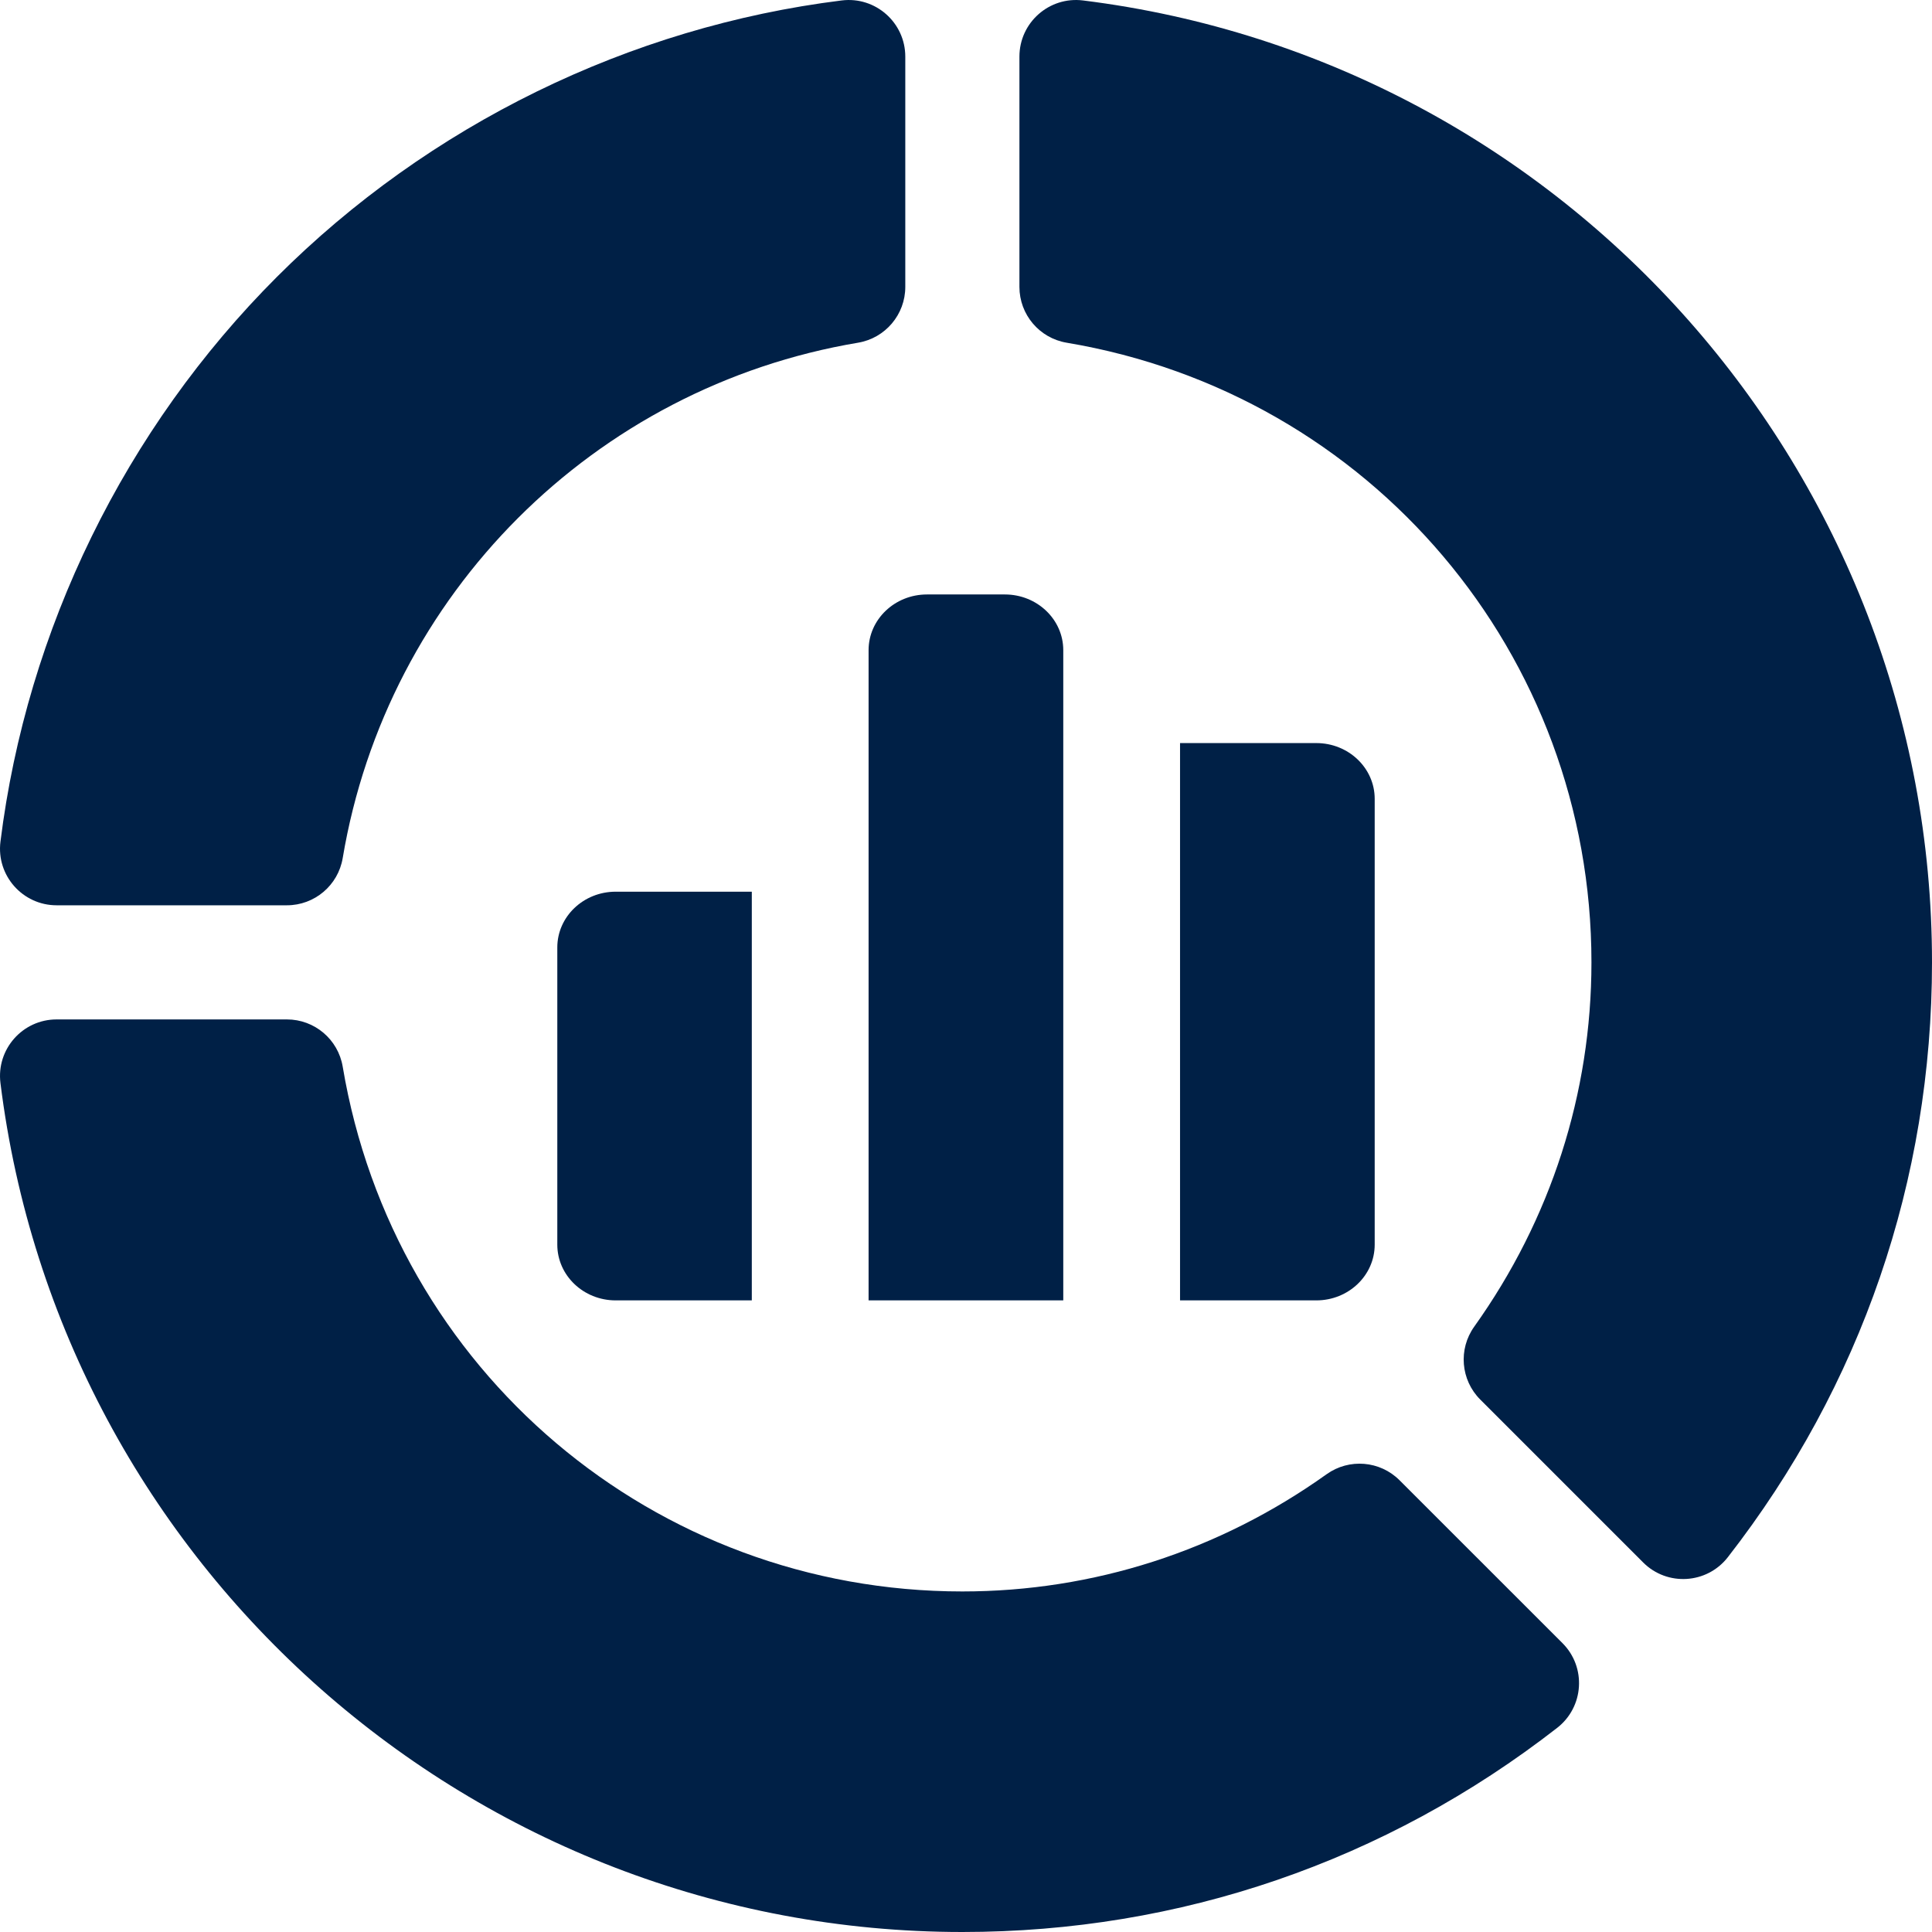
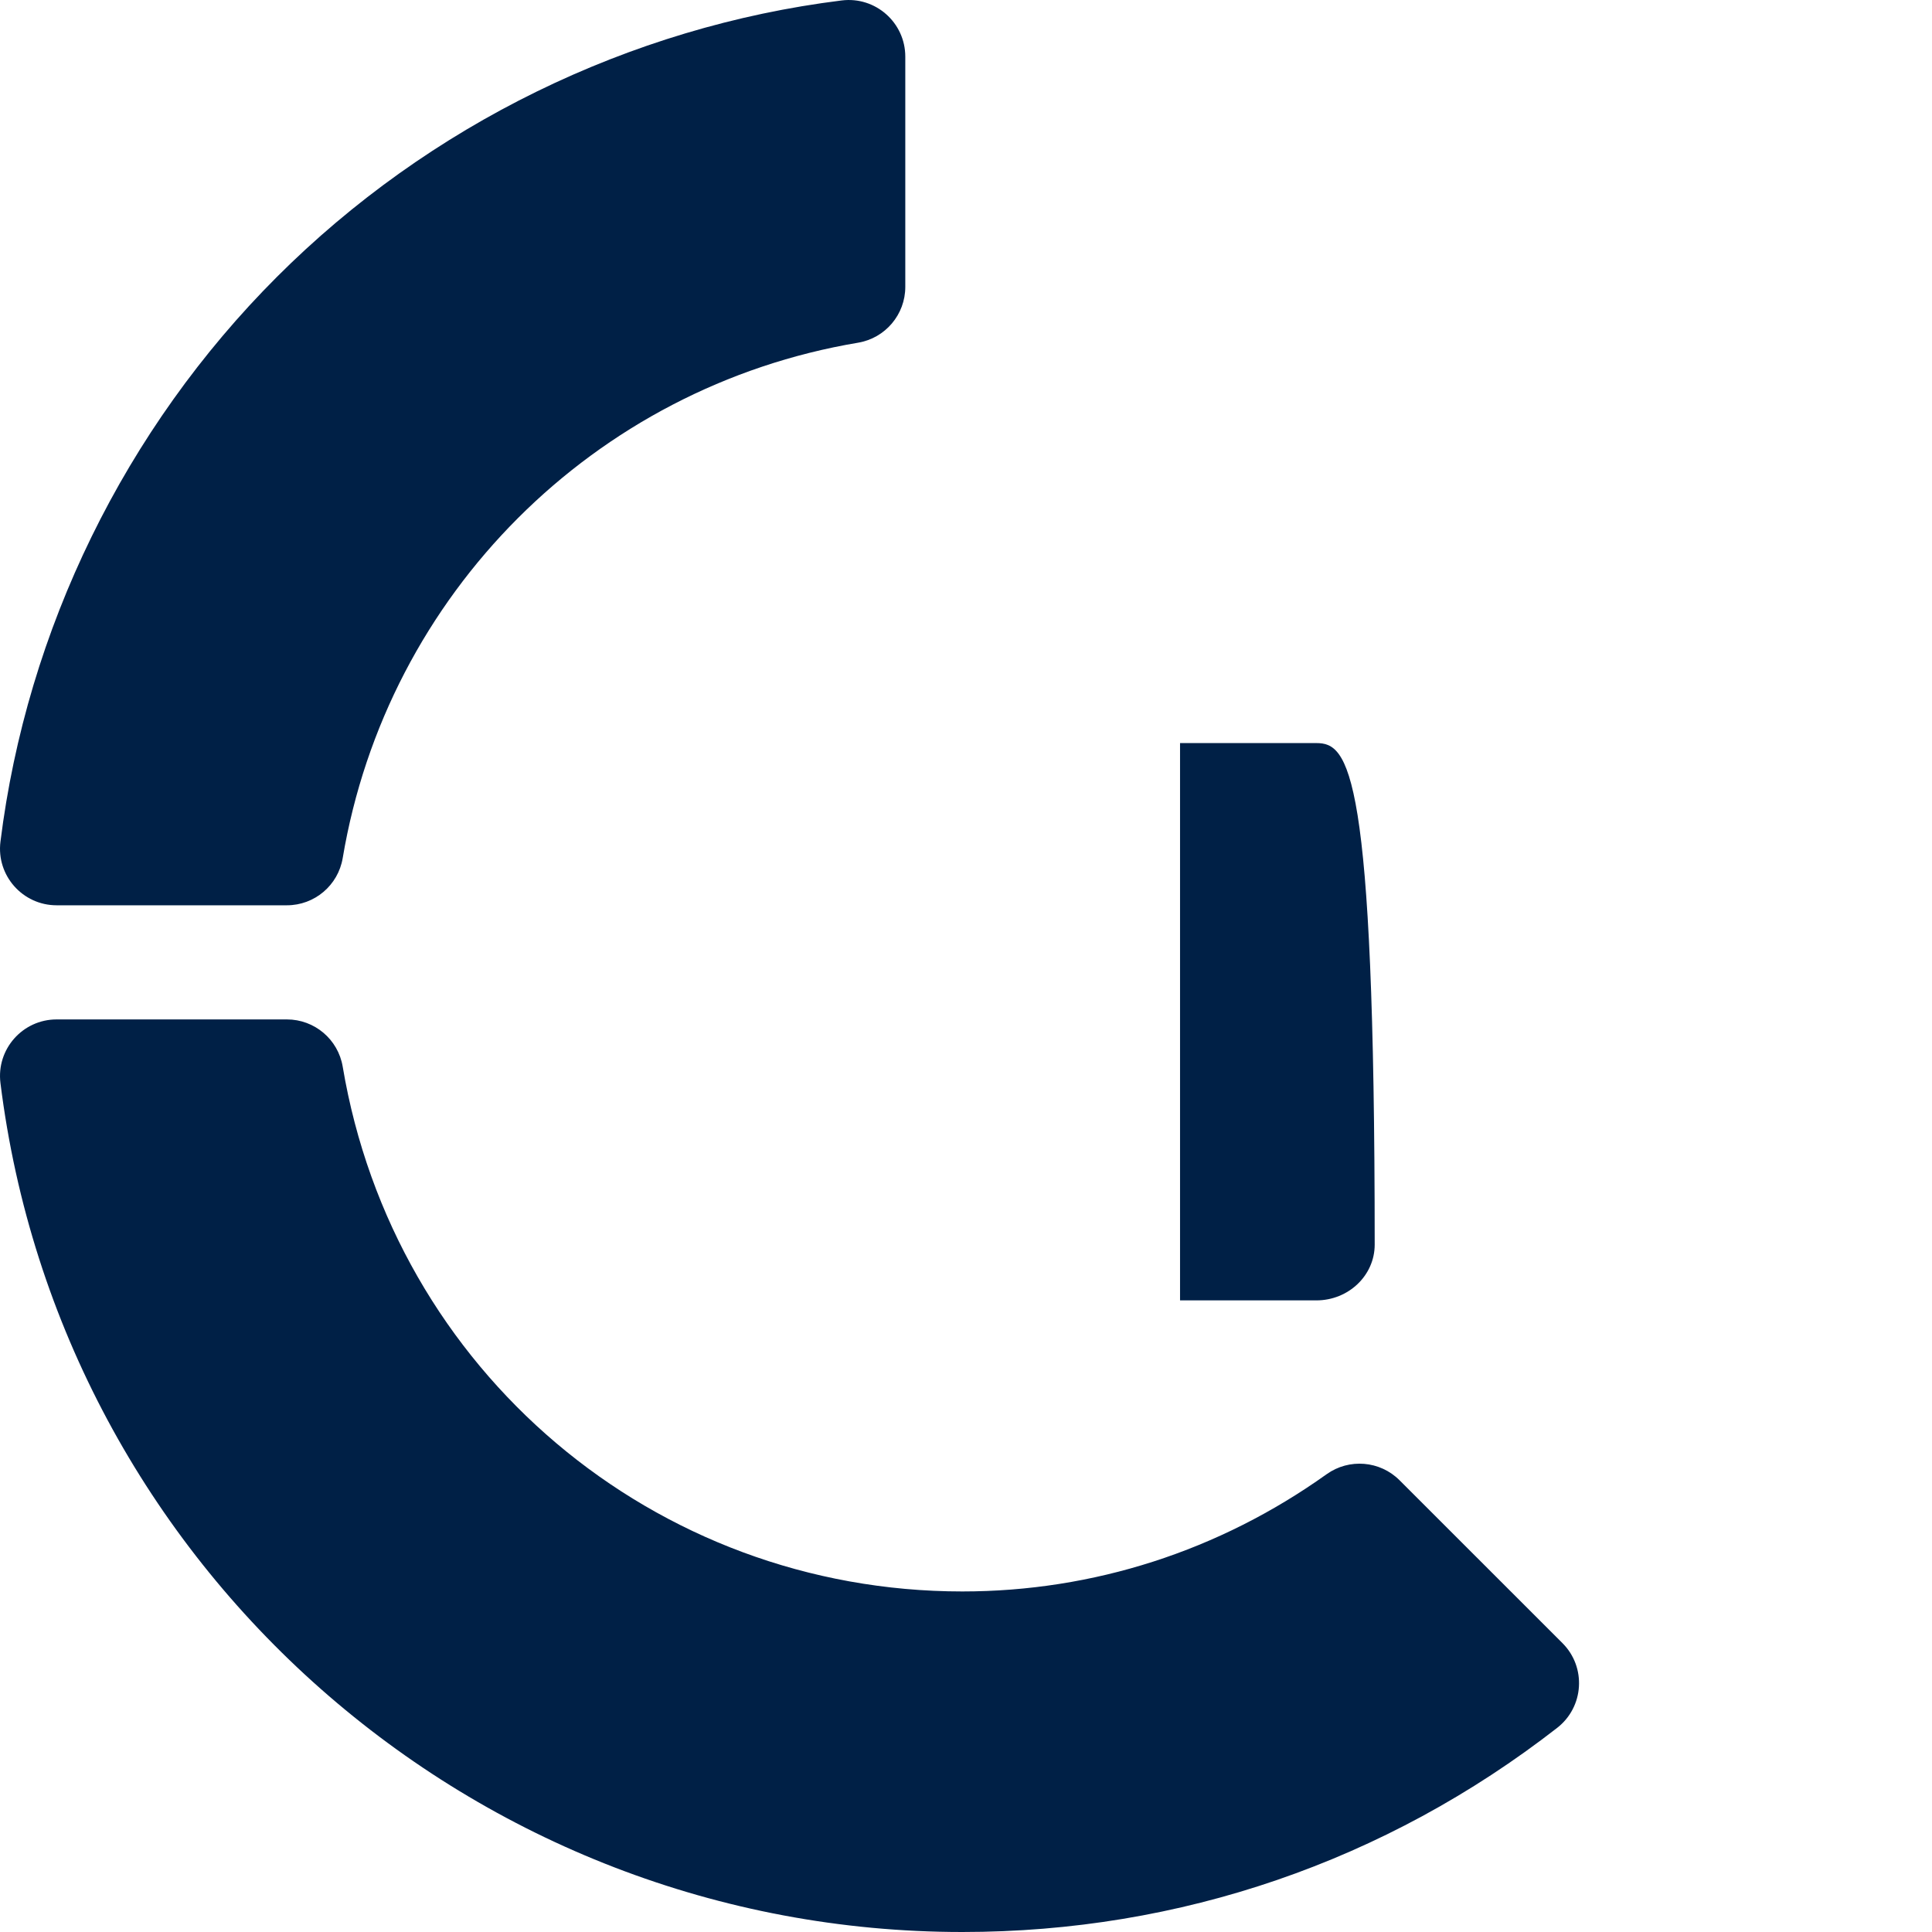
<svg xmlns="http://www.w3.org/2000/svg" width="52px" height="52px" viewBox="0 0 52 52">
  <title>donut-chart</title>
  <g id="Page-1" stroke="none" stroke-width="1" fill="none" fill-rule="evenodd">
    <g id="Home-Page-Redesign" transform="translate(-459, -2509)" fill="#002046" fill-rule="nonzero">
      <g id="donut-chart" transform="translate(459, 2509)">
        <g id="Group">
          <path d="M0.012,22.655 C-0.101,23.563 0.608,24.366 1.524,24.366 L7.722,24.366 C8.466,24.366 9.101,23.829 9.224,23.095 C10.417,15.991 15.991,10.417 23.095,9.224 C23.828,9.101 24.366,8.466 24.366,7.722 L24.366,1.524 C24.366,0.608 23.563,-0.101 22.655,0.012 L22.654,0.012 C16.939,0.722 11.541,3.365 7.453,7.453 C3.365,11.541 0.722,16.94 0.012,22.655 L0.012,22.655 Z" id="Path" />
          <path d="M35.707,39.678 C32.815,41.743 29.425,42.834 25.902,42.834 C17.612,42.834 10.598,36.894 9.224,28.709 C9.101,27.975 8.466,27.438 7.722,27.438 L1.524,27.438 C0.608,27.438 -0.101,28.24 0.012,29.149 L0.012,29.149 C1.631,42.176 12.761,52 25.902,52 C31.756,52 37.292,50.1 41.912,46.505 C42.635,45.942 42.702,44.873 42.054,44.225 L37.669,39.841 C37.143,39.315 36.313,39.246 35.707,39.678 L35.707,39.678 Z" id="Path" />
-           <path d="M28.709,9.224 C36.894,10.598 42.834,17.612 42.834,25.902 C42.834,29.425 41.743,32.815 39.679,35.707 C39.246,36.313 39.315,37.143 39.841,37.669 L44.226,42.054 C44.874,42.702 45.943,42.635 46.505,41.912 L46.505,41.912 C50.1,37.293 52,31.756 52,25.902 C52,12.761 42.176,1.631 29.149,0.012 L29.149,0.012 C28.24,-0.101 27.438,0.608 27.438,1.524 L27.438,7.722 C27.438,8.466 27.975,9.101 28.709,9.224 L28.709,9.224 Z" id="Path" />
        </g>
        <g id="Group" transform="translate(15, 16)">
-           <path d="M12.046,0 L9.95,0 C9.082,0 8.378,0.672 8.378,1.5 L8.378,19 L13.618,19 L13.618,1.5 C13.618,0.672 12.914,0 12.046,0 Z" id="Path" />
-           <path d="M16.761,19 L20.429,19 C21.296,19 22,18.328 22,17.5 L22,5.5 C22,4.672 21.296,4 20.429,4 L16.761,4 L16.761,19 Z" id="Path" />
-           <path d="M5.235,8 L1.571,8 C0.704,8 0,8.672 0,9.5 L0,17.5 C0,18.328 0.704,19 1.571,19 L5.235,19 L5.235,8 Z" id="Path" />
+           <path d="M16.761,19 L20.429,19 C21.296,19 22,18.328 22,17.5 C22,4.672 21.296,4 20.429,4 L16.761,4 L16.761,19 Z" id="Path" />
        </g>
      </g>
    </g>
  </g>
</svg>